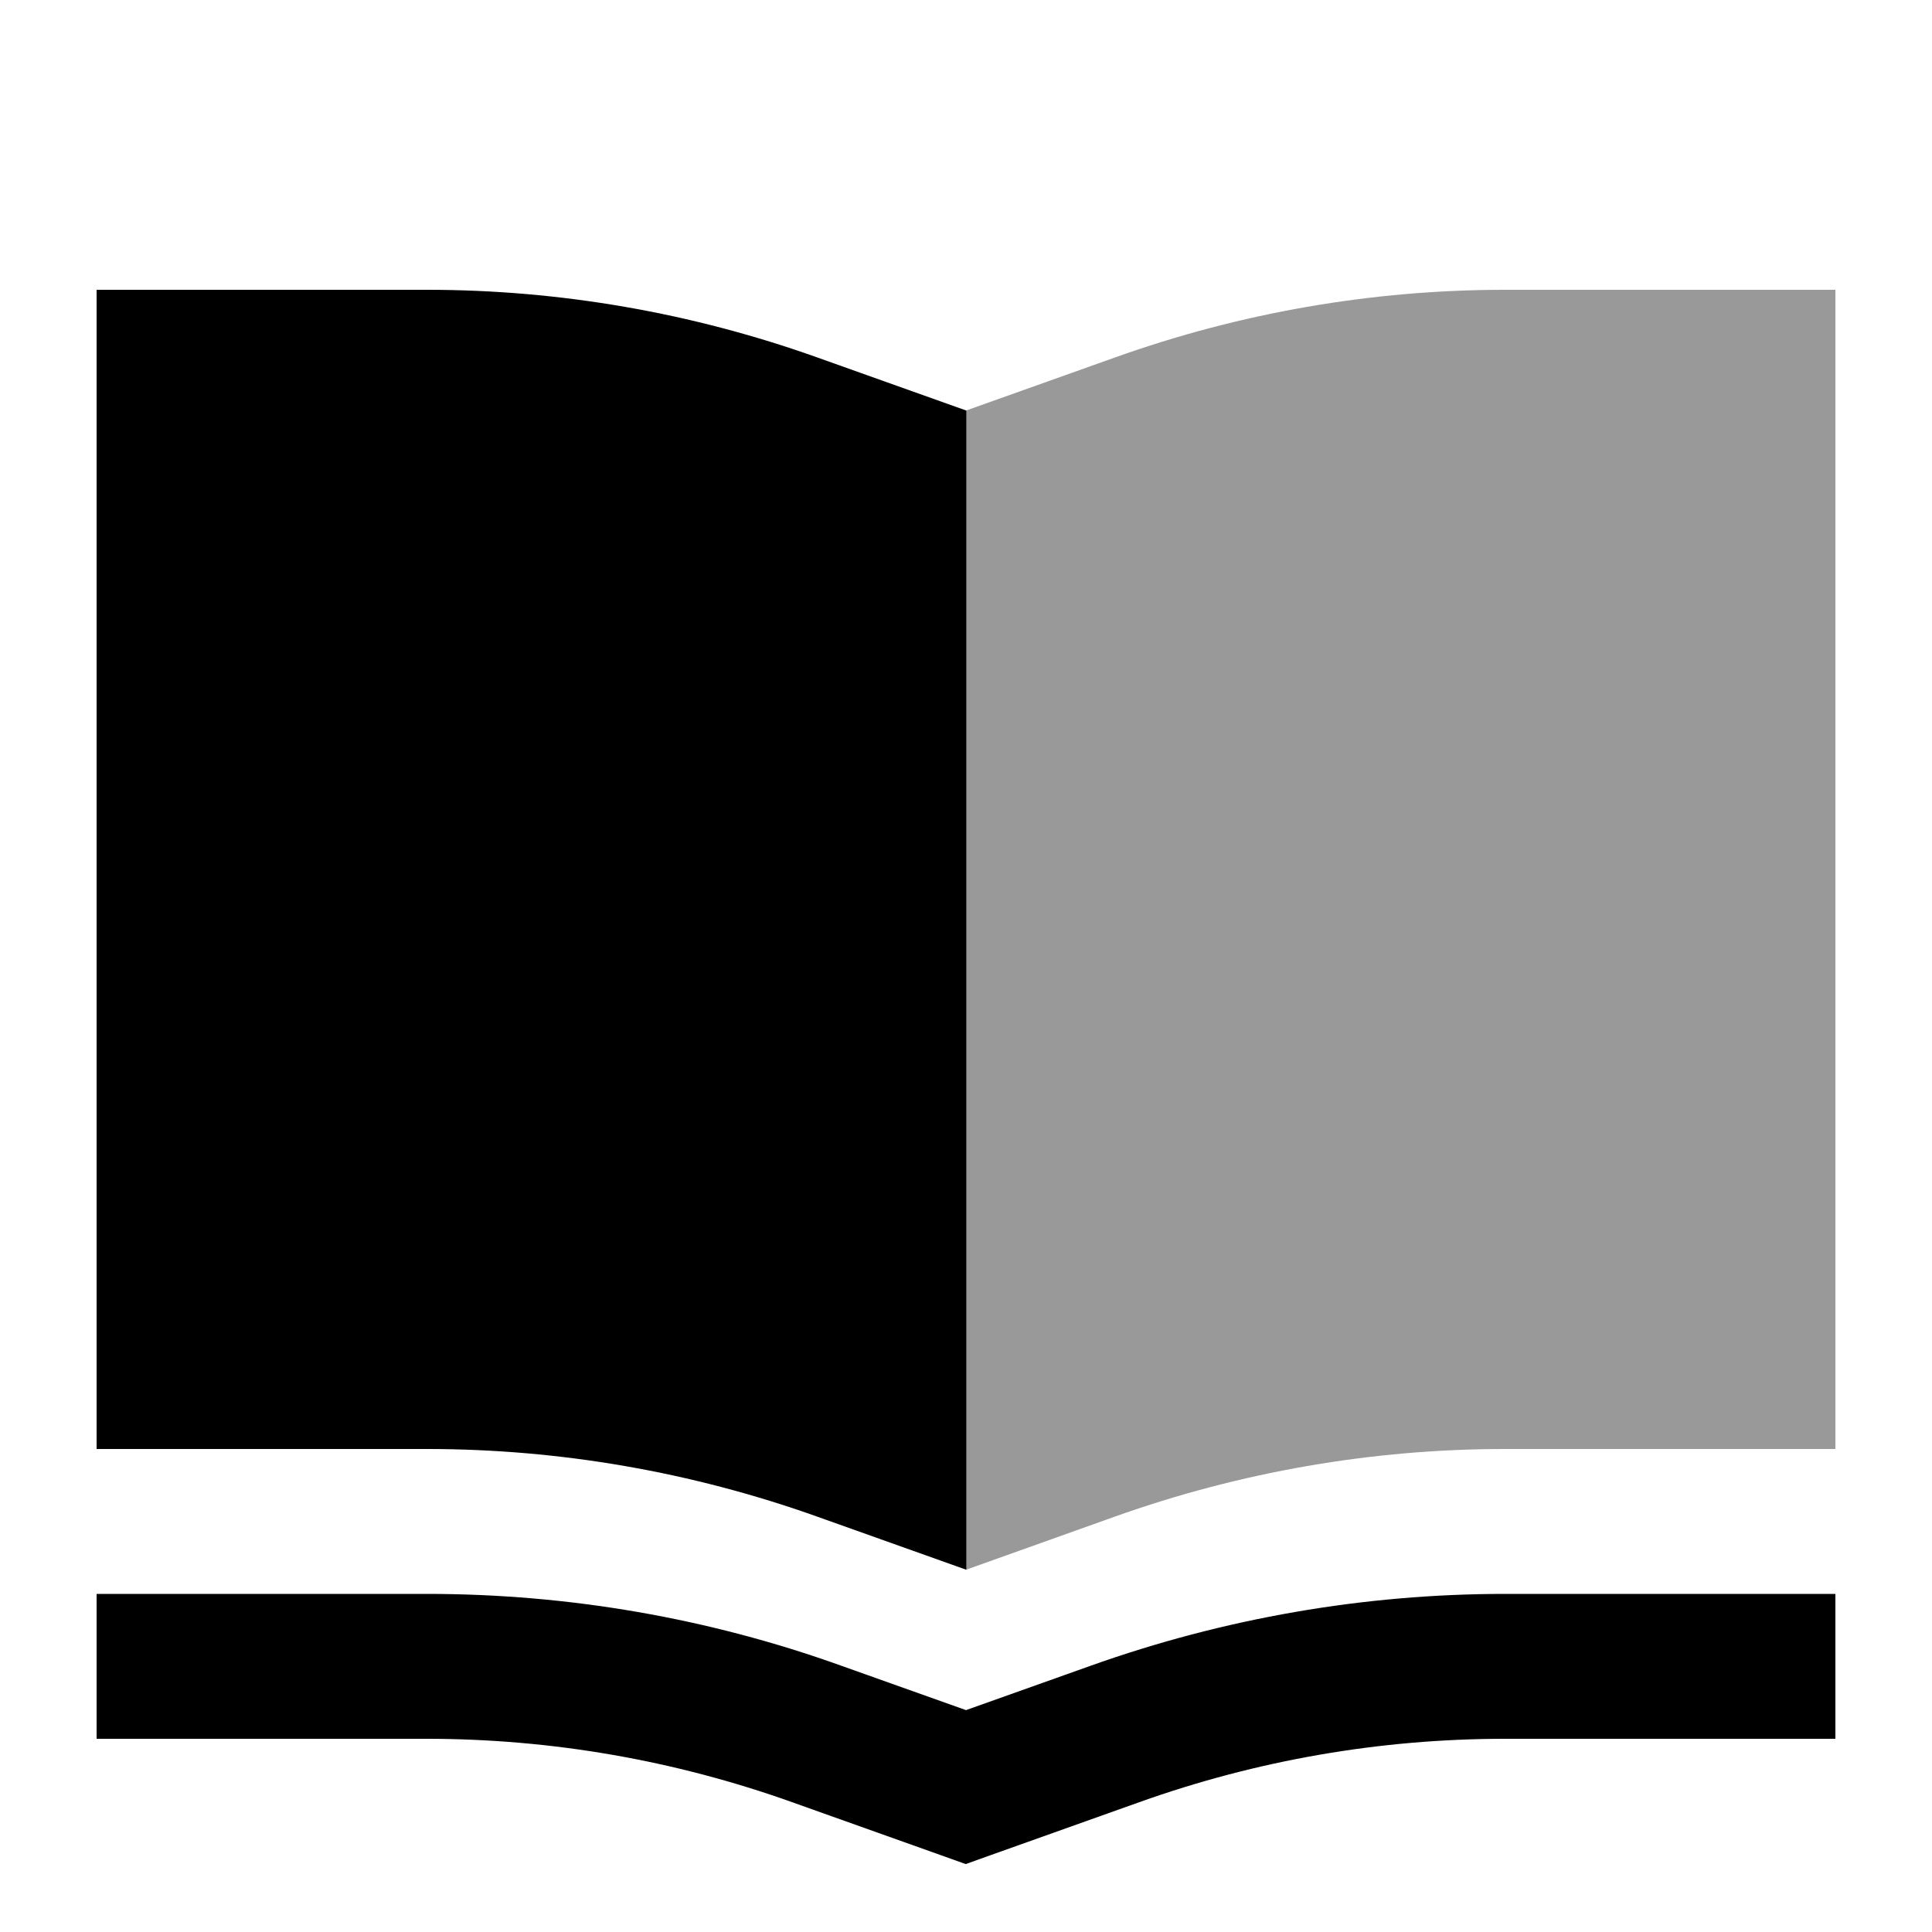
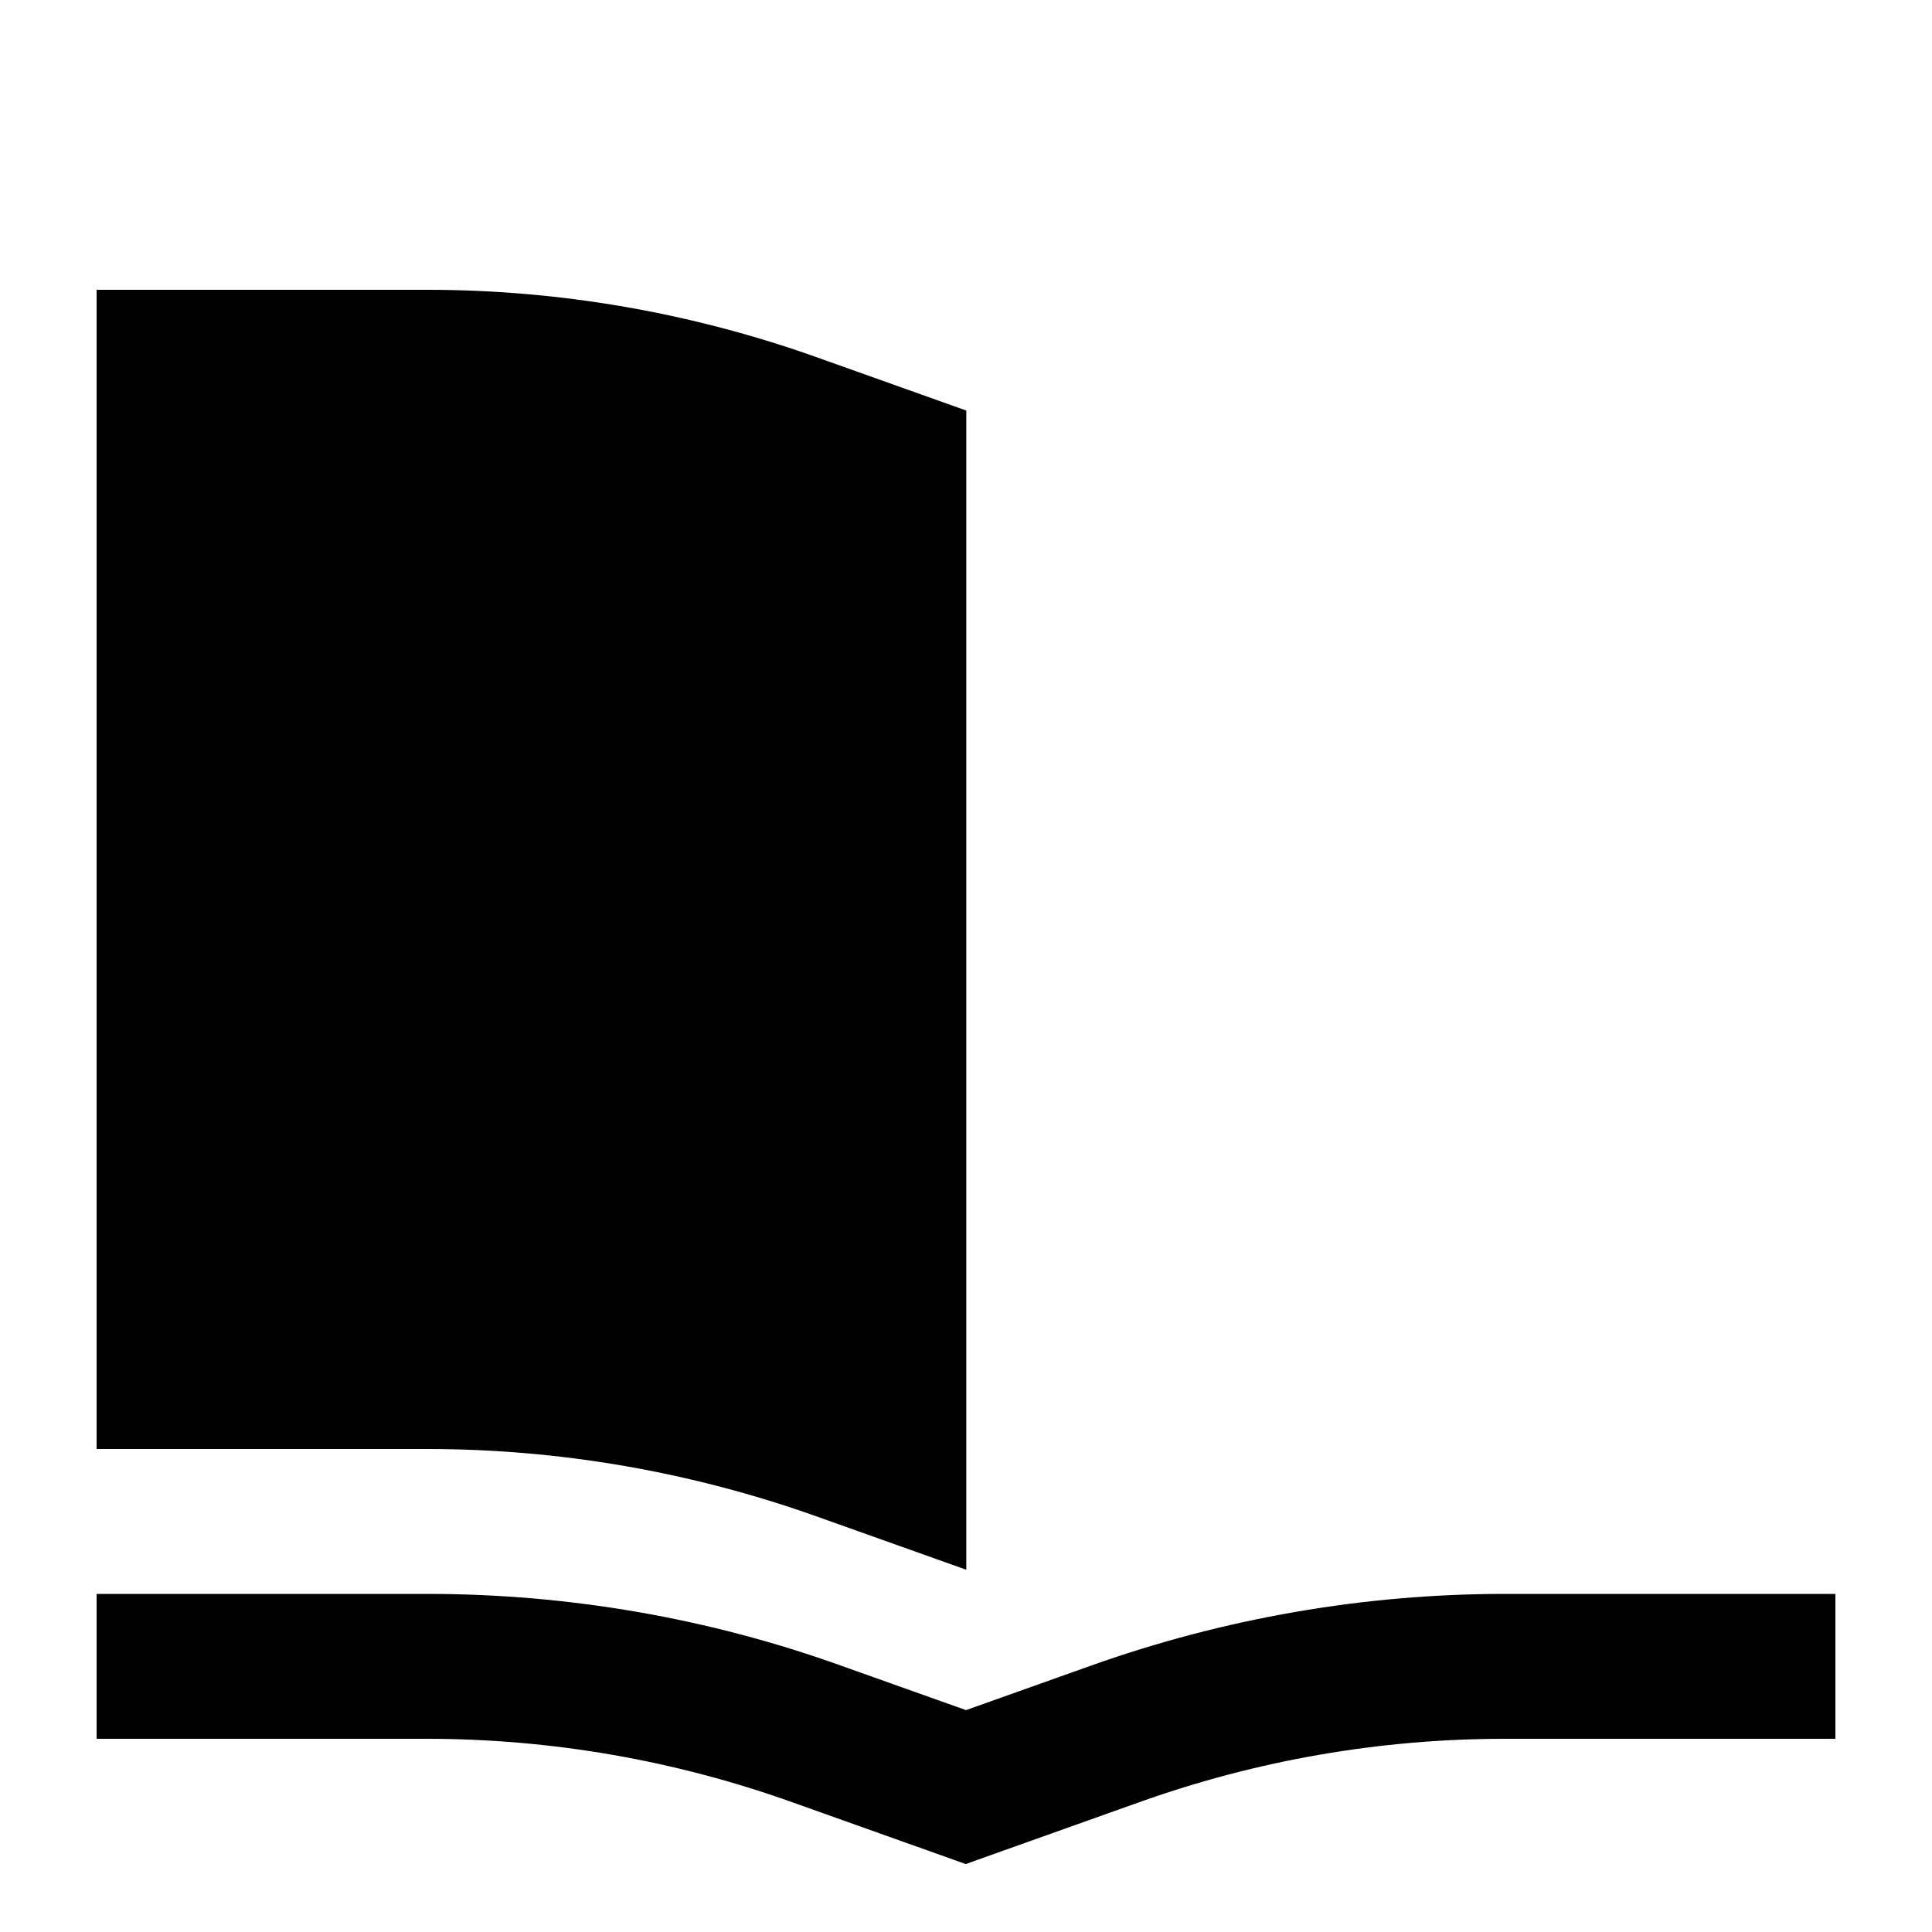
<svg xmlns="http://www.w3.org/2000/svg" viewBox="0 0 640 640">
-   <path opacity=".4" fill="currentColor" d="M320 136L369.4 118.4C410.8 103.6 454.5 96 498.5 96L608 96L608 480L498.5 480C454.5 480 410.8 487.6 369.3 502.4L320 520L320 136z" />
  <path fill="currentColor" d="M141.5 96C185.5 96 229.2 103.6 270.7 118.4L320.1 136L320.1 520L270.7 502.4C229.2 487.6 185.5 480 141.5 480L32 480L32 96L141.5 96zM56 528L141.5 528C188.3 528 234.7 536 278.7 551.8L320 566.5L361.3 551.8C405.3 536.1 451.8 528 498.5 528L608 528L608 576L498.5 576C457.2 576 416.3 583.1 377.4 597L328 614.6L319.9 617.5L311.8 614.6L262.4 597C223.5 583.1 182.6 576 141.3 576L32 576L32 528L56 528z" />
</svg>